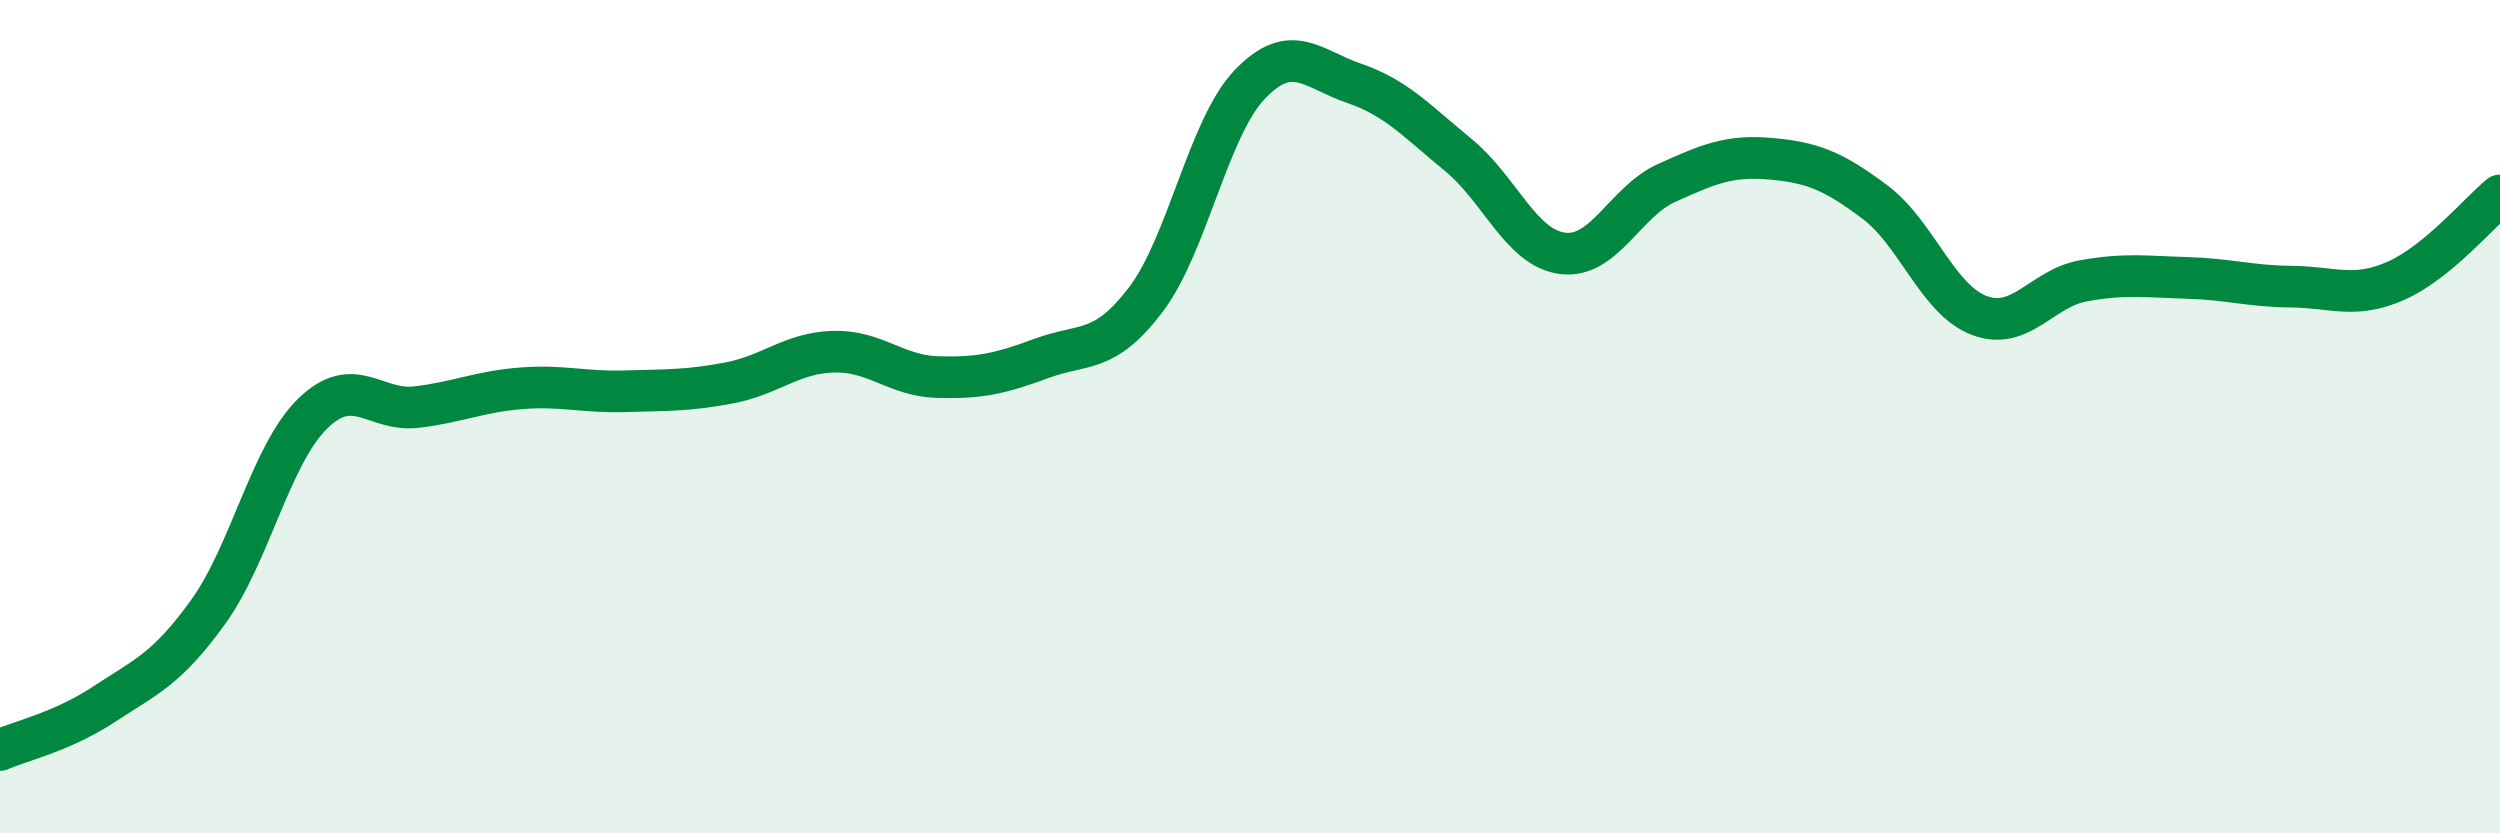
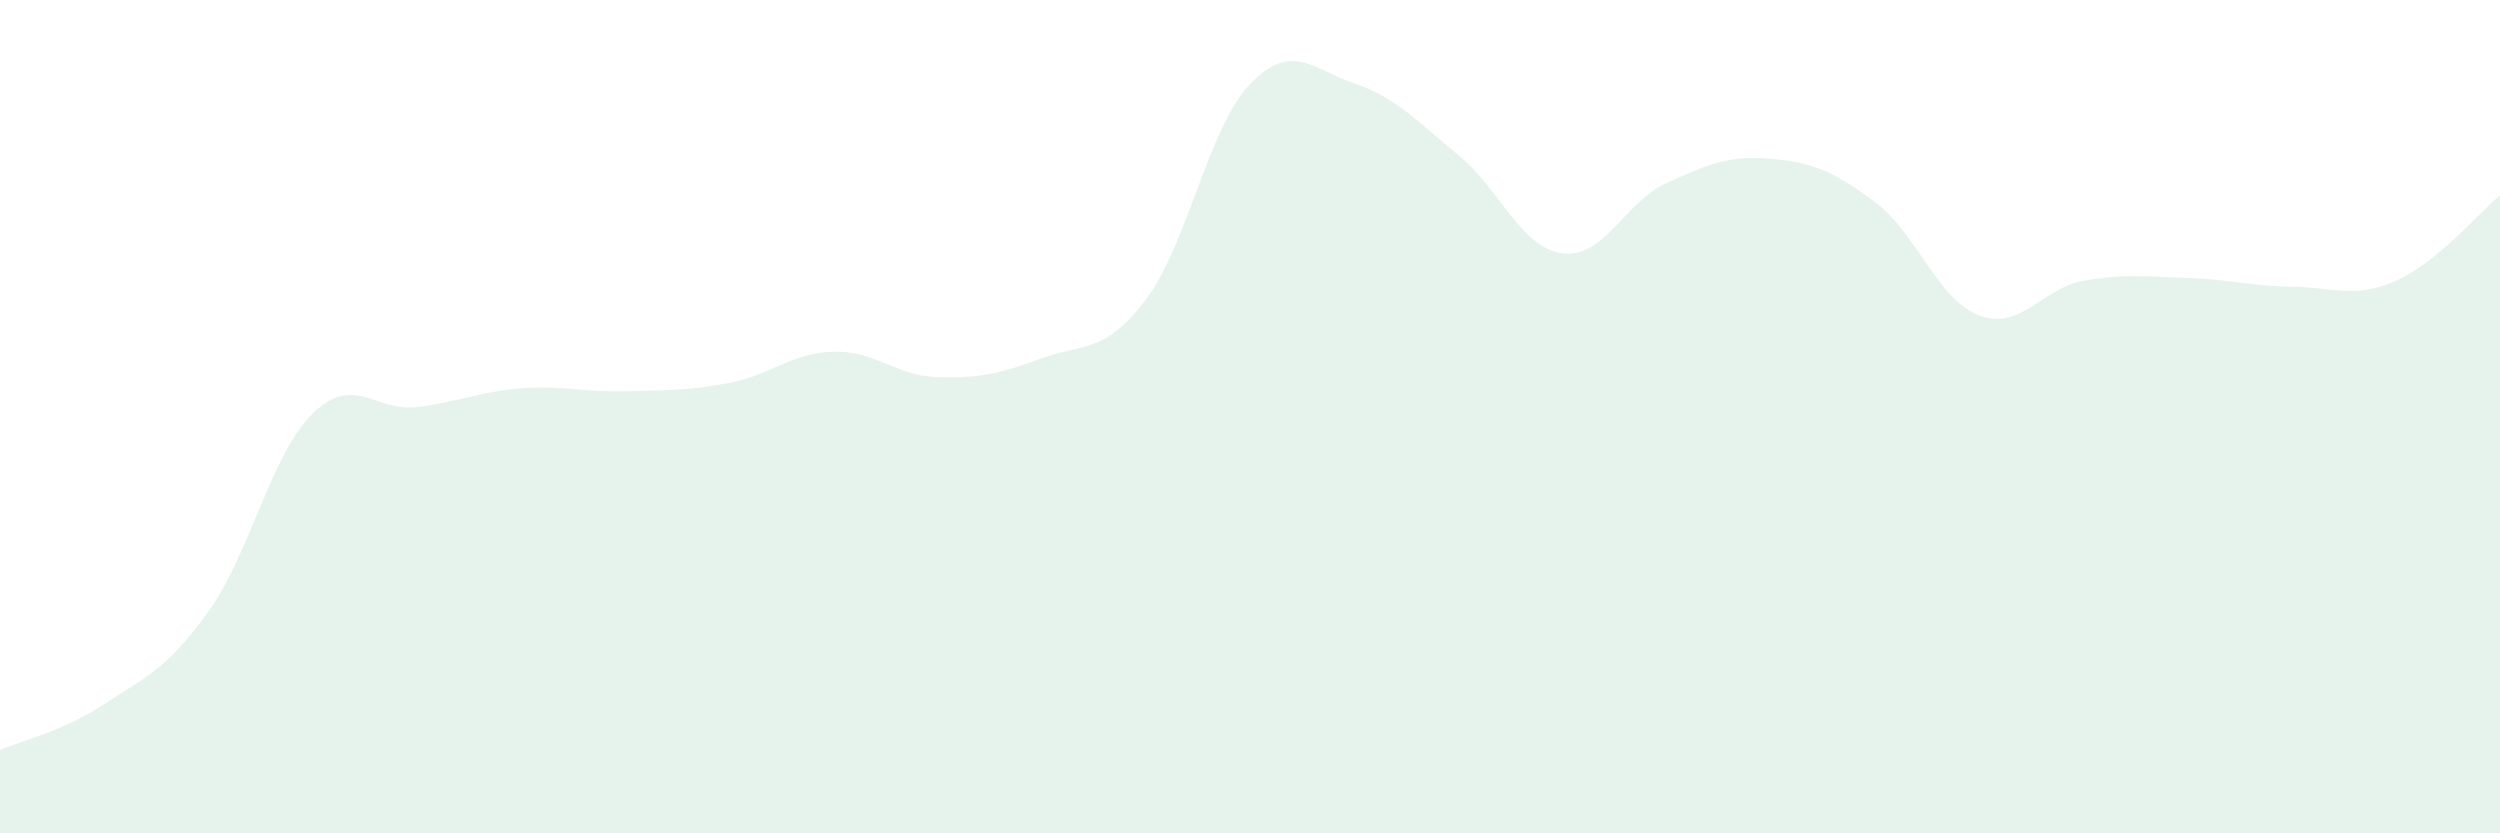
<svg xmlns="http://www.w3.org/2000/svg" width="60" height="20" viewBox="0 0 60 20">
  <path d="M 0,18 C 0.5,17.78 1.5,17.56 2.5,16.9 C 3.5,16.24 4,16.07 5,14.68 C 6,13.29 6.5,10.91 7.5,9.93 C 8.5,8.95 9,9.89 10,9.77 C 11,9.65 11.5,9.4 12.5,9.32 C 13.5,9.24 14,9.42 15,9.39 C 16,9.36 16.5,9.38 17.5,9.19 C 18.5,9 19,8.47 20,8.44 C 21,8.41 21.5,9.02 22.5,9.05 C 23.5,9.08 24,8.97 25,8.6 C 26,8.23 26.5,8.51 27.5,7.19 C 28.5,5.87 29,3.06 30,2.02 C 31,0.98 31.5,1.66 32.5,2 C 33.5,2.34 34,2.9 35,3.72 C 36,4.54 36.5,5.95 37.5,6.08 C 38.5,6.21 39,4.84 40,4.39 C 41,3.94 41.5,3.72 42.5,3.81 C 43.5,3.9 44,4.1 45,4.85 C 46,5.6 46.5,7.19 47.5,7.57 C 48.5,7.95 49,6.92 50,6.74 C 51,6.56 51.5,6.64 52.5,6.67 C 53.5,6.7 54,6.87 55,6.88 C 56,6.89 56.5,7.18 57.5,6.74 C 58.5,6.3 59.5,5.1 60,4.69L60 20L0 20Z" fill="#008740" opacity="0.1" stroke-linecap="round" stroke-linejoin="round" />
-   <path d="M 0,18 C 0.5,17.78 1.5,17.56 2.5,16.9 C 3.5,16.24 4,16.07 5,14.68 C 6,13.29 6.5,10.91 7.5,9.93 C 8.5,8.95 9,9.89 10,9.77 C 11,9.65 11.5,9.4 12.5,9.32 C 13.5,9.24 14,9.42 15,9.39 C 16,9.36 16.5,9.38 17.5,9.19 C 18.5,9 19,8.47 20,8.44 C 21,8.41 21.5,9.02 22.5,9.05 C 23.5,9.08 24,8.97 25,8.6 C 26,8.23 26.5,8.51 27.5,7.19 C 28.5,5.87 29,3.06 30,2.02 C 31,0.98 31.5,1.66 32.5,2 C 33.5,2.34 34,2.9 35,3.72 C 36,4.54 36.5,5.95 37.5,6.08 C 38.5,6.21 39,4.84 40,4.39 C 41,3.94 41.5,3.72 42.5,3.81 C 43.5,3.9 44,4.1 45,4.85 C 46,5.6 46.5,7.19 47.5,7.57 C 48.5,7.95 49,6.92 50,6.74 C 51,6.56 51.5,6.64 52.5,6.67 C 53.5,6.7 54,6.87 55,6.88 C 56,6.89 56.5,7.18 57.5,6.74 C 58.5,6.3 59.5,5.1 60,4.69" stroke="#008740" stroke-width="1" fill="none" stroke-linecap="round" stroke-linejoin="round" />
</svg>